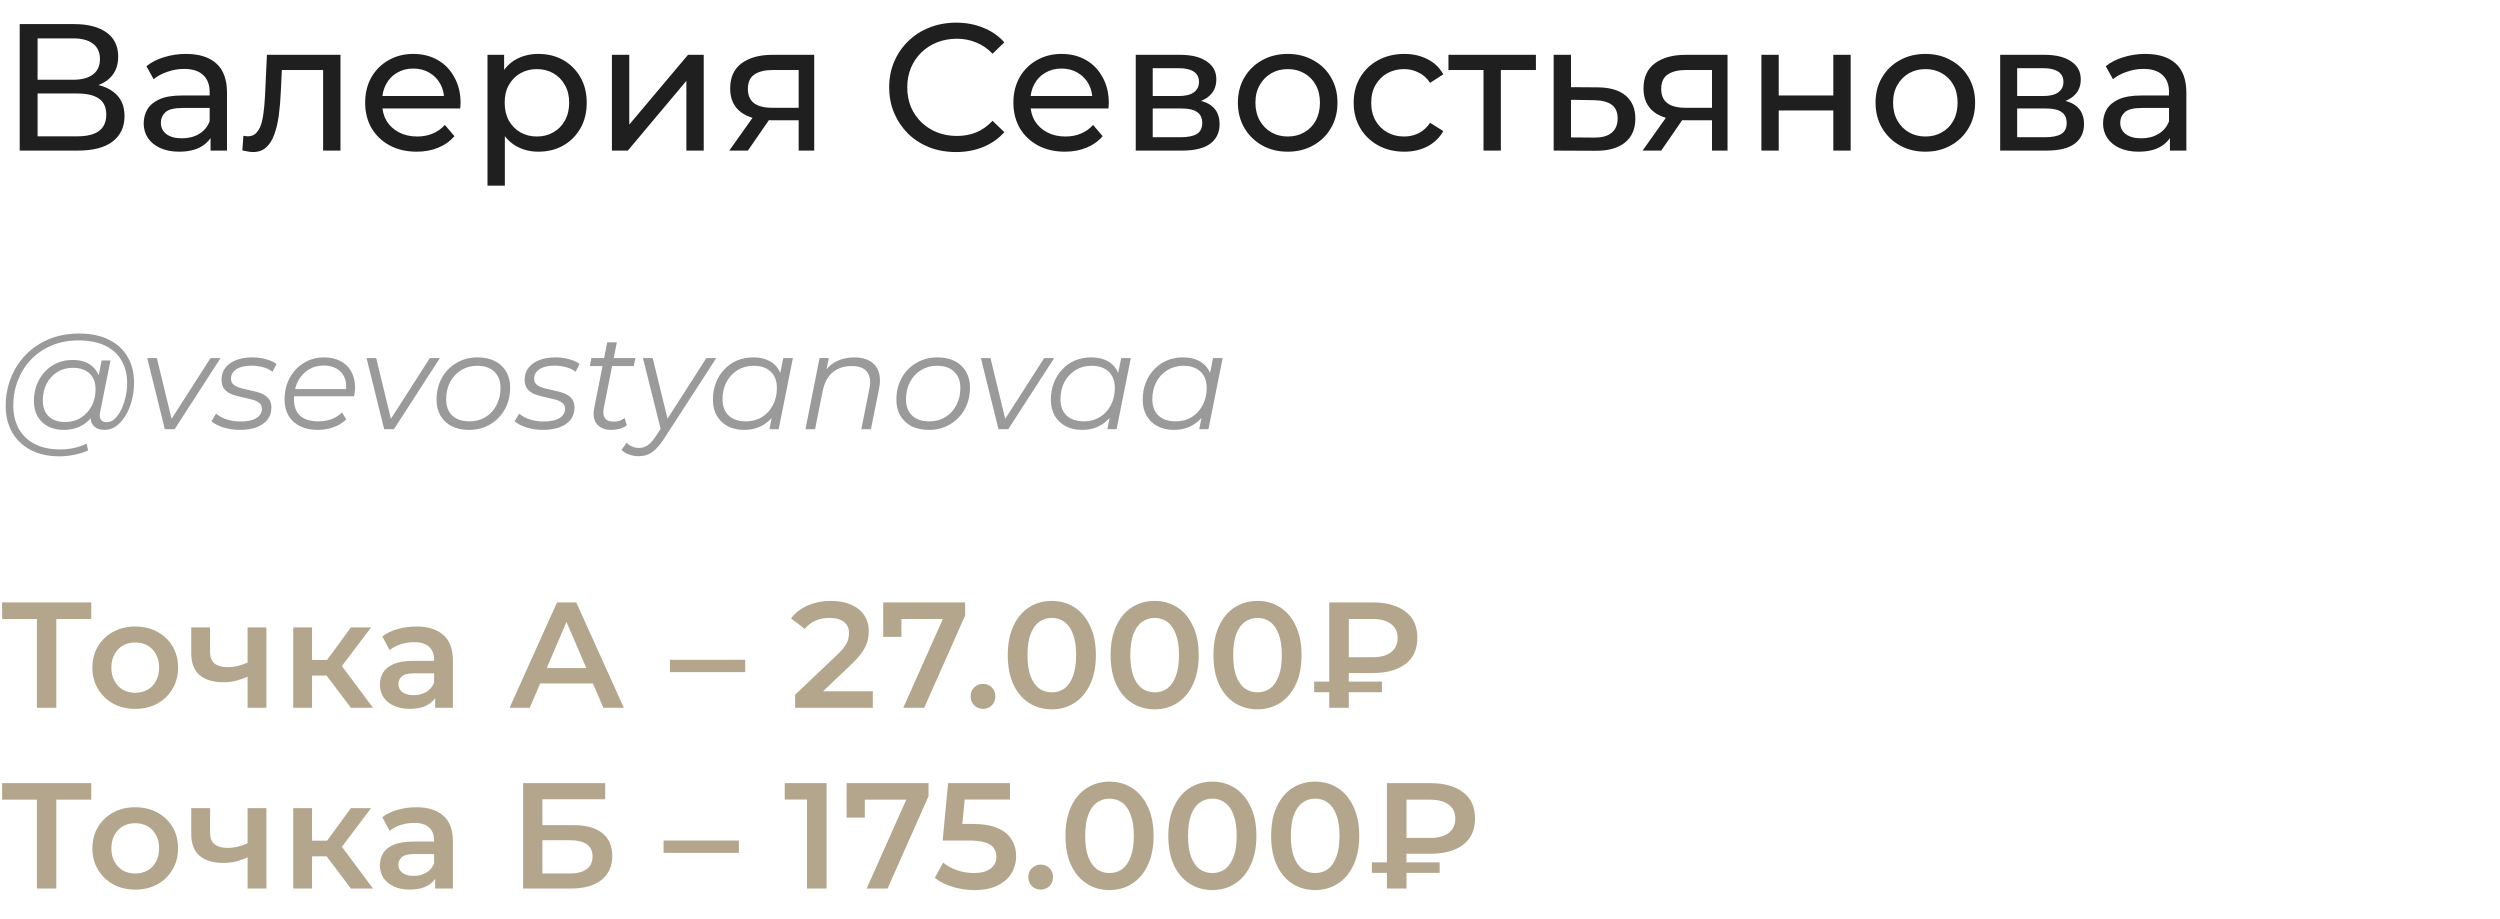
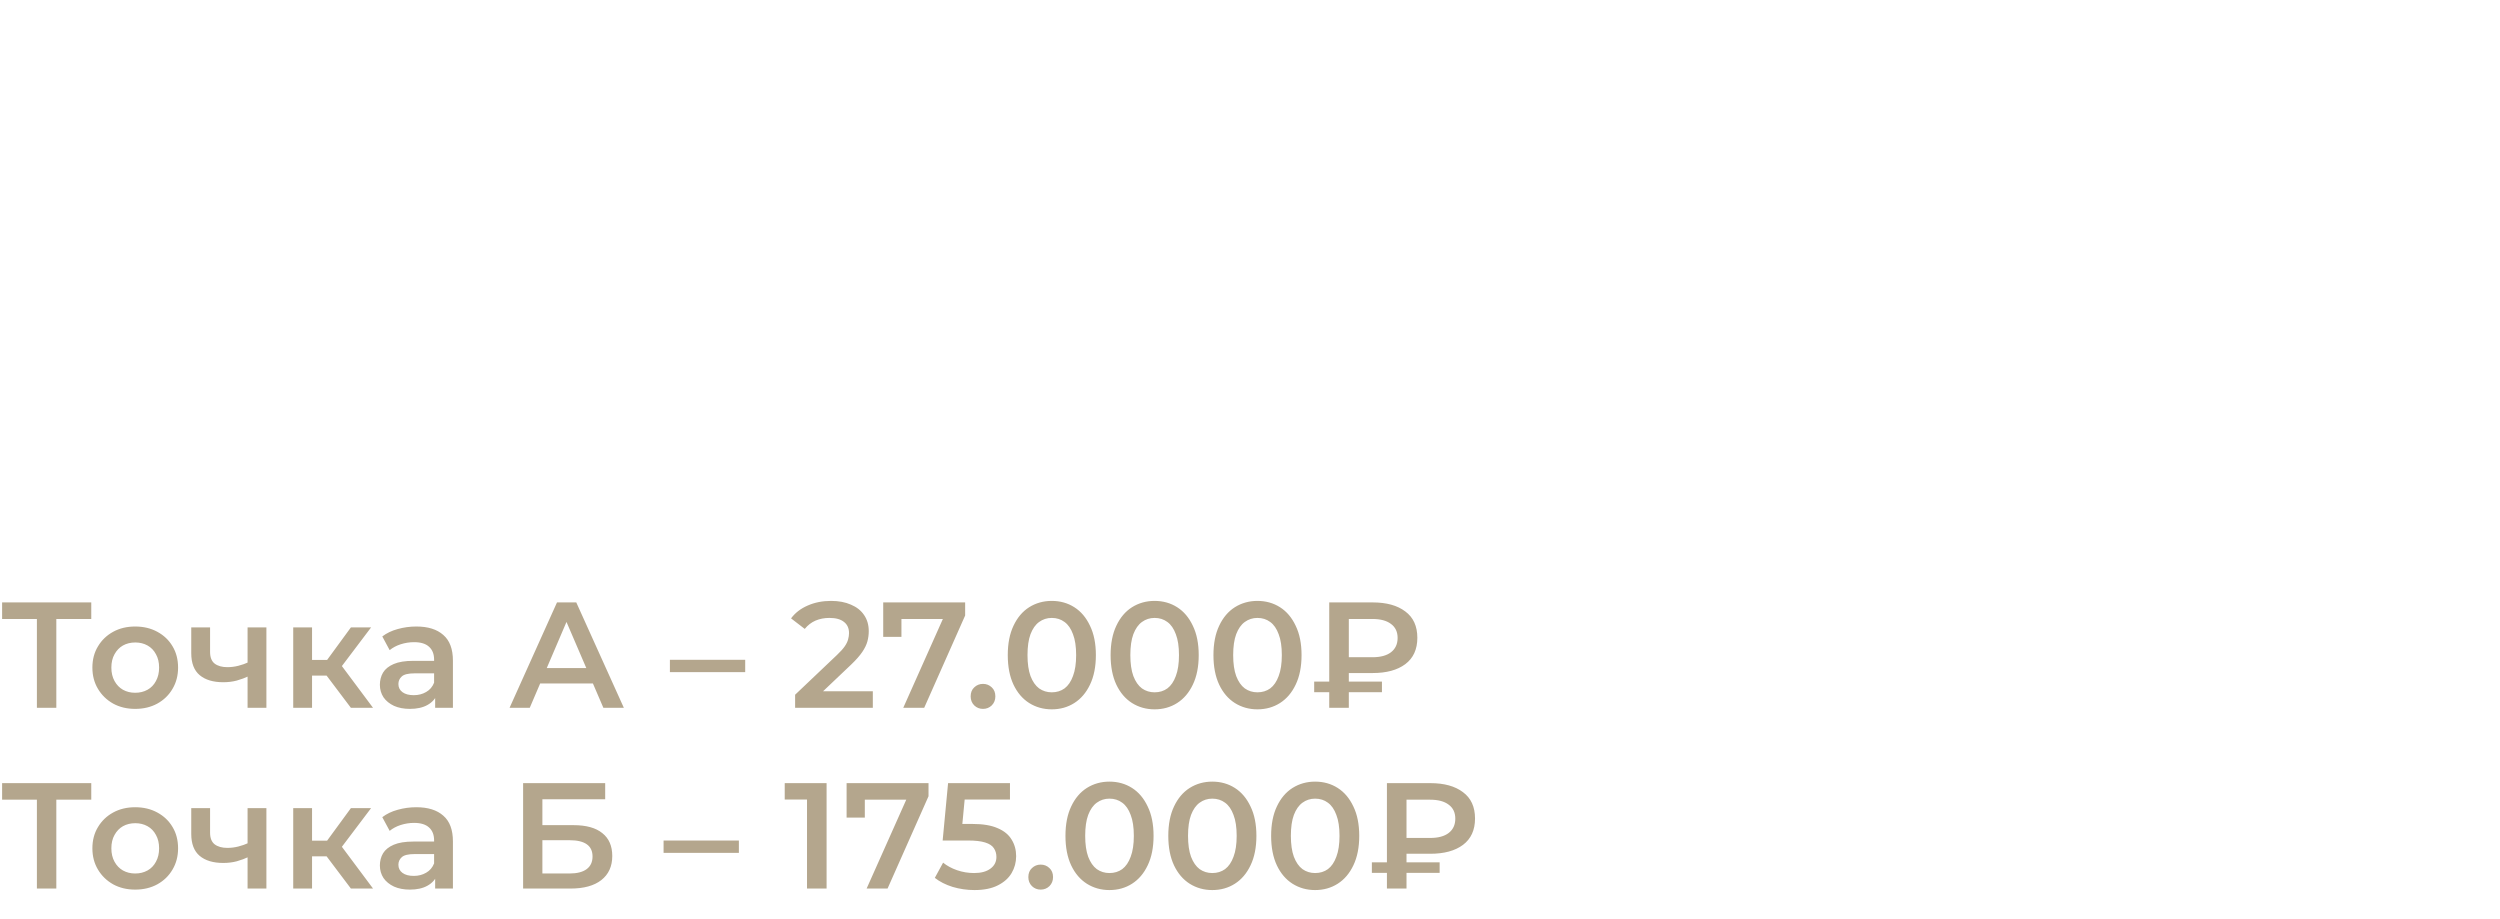
<svg xmlns="http://www.w3.org/2000/svg" width="332" height="122" viewBox="0 0 332 122" fill="none">
-   <path d="M2.616 20V3.2H9.84C11.664 3.2 13.096 3.568 14.136 4.304C15.176 5.04 15.696 6.112 15.696 7.52C15.696 8.896 15.2 9.952 14.208 10.688C13.216 11.408 11.912 11.768 10.296 11.768L10.728 11.048C12.6 11.048 14.032 11.424 15.024 12.176C16.032 12.912 16.536 13.992 16.536 15.416C16.536 16.856 16.008 17.984 14.952 18.8C13.912 19.6 12.36 20 10.296 20H2.616ZM4.992 18.104H10.248C11.528 18.104 12.488 17.872 13.128 17.408C13.784 16.928 14.112 16.2 14.112 15.224C14.112 14.248 13.784 13.536 13.128 13.088C12.488 12.64 11.528 12.416 10.248 12.416H4.992V18.104ZM4.992 10.592H9.672C10.84 10.592 11.728 10.36 12.336 9.896C12.96 9.432 13.272 8.752 13.272 7.856C13.272 6.944 12.96 6.256 12.336 5.792C11.728 5.328 10.84 5.096 9.672 5.096H4.992V10.592ZM27.962 20V17.312L27.842 16.808V12.224C27.842 11.248 27.554 10.496 26.978 9.968C26.418 9.424 25.57 9.152 24.434 9.152C23.682 9.152 22.946 9.28 22.226 9.536C21.506 9.776 20.898 10.104 20.402 10.52L19.442 8.792C20.098 8.264 20.882 7.864 21.794 7.592C22.722 7.304 23.69 7.16 24.698 7.16C26.442 7.16 27.786 7.584 28.73 8.432C29.674 9.28 30.146 10.576 30.146 12.32V20H27.962ZM23.786 20.144C22.842 20.144 22.01 19.984 21.29 19.664C20.586 19.344 20.042 18.904 19.658 18.344C19.274 17.768 19.082 17.12 19.082 16.4C19.082 15.712 19.242 15.088 19.562 14.528C19.898 13.968 20.434 13.52 21.17 13.184C21.922 12.848 22.93 12.68 24.194 12.68H28.226V14.336H24.29C23.138 14.336 22.362 14.528 21.962 14.912C21.562 15.296 21.362 15.76 21.362 16.304C21.362 16.928 21.61 17.432 22.106 17.816C22.602 18.184 23.29 18.368 24.17 18.368C25.034 18.368 25.786 18.176 26.426 17.792C27.082 17.408 27.554 16.848 27.842 16.112L28.298 17.696C27.994 18.448 27.458 19.048 26.69 19.496C25.922 19.928 24.954 20.144 23.786 20.144ZM32.182 19.976L32.327 18.032C32.438 18.048 32.542 18.064 32.639 18.08C32.734 18.096 32.822 18.104 32.903 18.104C33.414 18.104 33.815 17.928 34.102 17.576C34.407 17.224 34.63 16.76 34.775 16.184C34.919 15.592 35.023 14.928 35.087 14.192C35.151 13.456 35.199 12.72 35.23 11.984L35.447 7.28H45.215V20H42.91V8.624L43.462 9.296H36.934L37.462 8.6L37.294 12.128C37.246 13.248 37.158 14.296 37.031 15.272C36.903 16.248 36.703 17.104 36.431 17.84C36.175 18.576 35.815 19.152 35.35 19.568C34.903 19.984 34.319 20.192 33.599 20.192C33.391 20.192 33.166 20.168 32.926 20.12C32.703 20.088 32.455 20.04 32.182 19.976ZM55.334 20.144C53.974 20.144 52.773 19.864 51.733 19.304C50.709 18.744 49.91 17.976 49.334 17C48.773 16.024 48.493 14.904 48.493 13.64C48.493 12.376 48.766 11.256 49.309 10.28C49.87 9.304 50.63 8.544 51.59 8C52.566 7.44 53.661 7.16 54.877 7.16C56.109 7.16 57.197 7.432 58.142 7.976C59.086 8.52 59.822 9.288 60.349 10.28C60.894 11.256 61.166 12.4 61.166 13.712C61.166 13.808 61.157 13.92 61.142 14.048C61.142 14.176 61.133 14.296 61.117 14.408H50.294V12.752H59.917L58.981 13.328C58.998 12.512 58.83 11.784 58.477 11.144C58.126 10.504 57.638 10.008 57.014 9.656C56.406 9.288 55.694 9.104 54.877 9.104C54.078 9.104 53.365 9.288 52.742 9.656C52.117 10.008 51.63 10.512 51.278 11.168C50.925 11.808 50.749 12.544 50.749 13.376V13.76C50.749 14.608 50.941 15.368 51.325 16.04C51.725 16.696 52.278 17.208 52.981 17.576C53.685 17.944 54.493 18.128 55.406 18.128C56.157 18.128 56.837 18 57.446 17.744C58.069 17.488 58.614 17.104 59.078 16.592L60.349 18.08C59.773 18.752 59.053 19.264 58.19 19.616C57.342 19.968 56.389 20.144 55.334 20.144ZM71.484 20.144C70.428 20.144 69.46 19.904 68.58 19.424C67.716 18.928 67.02 18.2 66.492 17.24C65.98 16.28 65.724 15.08 65.724 13.64C65.724 12.2 65.972 11 66.468 10.04C66.98 9.08 67.668 8.36 68.532 7.88C69.412 7.4 70.396 7.16 71.484 7.16C72.732 7.16 73.836 7.432 74.796 7.976C75.756 8.52 76.516 9.28 77.076 10.256C77.636 11.216 77.916 12.344 77.916 13.64C77.916 14.936 77.636 16.072 77.076 17.048C76.516 18.024 75.756 18.784 74.796 19.328C73.836 19.872 72.732 20.144 71.484 20.144ZM64.74 24.656V7.28H66.948V10.712L66.804 13.664L67.044 16.616V24.656H64.74ZM71.292 18.128C72.108 18.128 72.836 17.944 73.476 17.576C74.132 17.208 74.644 16.688 75.012 16.016C75.396 15.328 75.588 14.536 75.588 13.64C75.588 12.728 75.396 11.944 75.012 11.288C74.644 10.616 74.132 10.096 73.476 9.728C72.836 9.36 72.108 9.176 71.292 9.176C70.492 9.176 69.764 9.36 69.108 9.728C68.468 10.096 67.956 10.616 67.572 11.288C67.204 11.944 67.02 12.728 67.02 13.64C67.02 14.536 67.204 15.328 67.572 16.016C67.956 16.688 68.468 17.208 69.108 17.576C69.764 17.944 70.492 18.128 71.292 18.128ZM81.263 20V7.28H83.567V16.544L91.367 7.28H93.455V20H91.151V10.736L83.375 20H81.263ZM106.063 20V15.536L106.423 15.968H102.367C100.671 15.968 99.343 15.608 98.383 14.888C97.439 14.168 96.967 13.12 96.967 11.744C96.967 10.272 97.471 9.16 98.479 8.408C99.503 7.656 100.863 7.28 102.559 7.28H108.127V20H106.063ZM96.847 20L100.303 15.128H102.679L99.319 20H96.847ZM106.063 14.816V8.648L106.423 9.296H102.631C101.575 9.296 100.759 9.496 100.183 9.896C99.607 10.28 99.319 10.92 99.319 11.816C99.319 13.48 100.391 14.312 102.535 14.312H106.423L106.063 14.816ZM126.964 20.192C125.684 20.192 124.5 19.984 123.412 19.568C122.34 19.136 121.404 18.536 120.604 17.768C119.82 16.984 119.204 16.072 118.756 15.032C118.308 13.992 118.084 12.848 118.084 11.6C118.084 10.352 118.308 9.208 118.756 8.168C119.204 7.128 119.828 6.224 120.628 5.456C121.428 4.672 122.364 4.072 123.436 3.656C124.524 3.224 125.708 3.008 126.988 3.008C128.284 3.008 129.476 3.232 130.564 3.68C131.668 4.112 132.604 4.76 133.372 5.624L131.812 7.136C131.172 6.464 130.452 5.968 129.652 5.648C128.852 5.312 127.996 5.144 127.084 5.144C126.14 5.144 125.26 5.304 124.444 5.624C123.644 5.944 122.948 6.392 122.356 6.968C121.764 7.544 121.3 8.232 120.964 9.032C120.644 9.816 120.484 10.672 120.484 11.6C120.484 12.528 120.644 13.392 120.964 14.192C121.3 14.976 121.764 15.656 122.356 16.232C122.948 16.808 123.644 17.256 124.444 17.576C125.26 17.896 126.14 18.056 127.084 18.056C127.996 18.056 128.852 17.896 129.652 17.576C130.452 17.24 131.172 16.728 131.812 16.04L133.372 17.552C132.604 18.416 131.668 19.072 130.564 19.52C129.476 19.968 128.276 20.192 126.964 20.192ZM141.419 20.144C140.059 20.144 138.859 19.864 137.819 19.304C136.795 18.744 135.995 17.976 135.419 17C134.859 16.024 134.579 14.904 134.579 13.64C134.579 12.376 134.851 11.256 135.395 10.28C135.955 9.304 136.715 8.544 137.675 8C138.651 7.44 139.747 7.16 140.963 7.16C142.195 7.16 143.283 7.432 144.227 7.976C145.171 8.52 145.907 9.288 146.435 10.28C146.979 11.256 147.251 12.4 147.251 13.712C147.251 13.808 147.243 13.92 147.227 14.048C147.227 14.176 147.219 14.296 147.203 14.408H136.379V12.752H146.003L145.067 13.328C145.083 12.512 144.915 11.784 144.563 11.144C144.211 10.504 143.723 10.008 143.099 9.656C142.491 9.288 141.779 9.104 140.963 9.104C140.163 9.104 139.451 9.288 138.827 9.656C138.203 10.008 137.715 10.512 137.363 11.168C137.011 11.808 136.835 12.544 136.835 13.376V13.76C136.835 14.608 137.027 15.368 137.411 16.04C137.811 16.696 138.363 17.208 139.067 17.576C139.771 17.944 140.579 18.128 141.491 18.128C142.243 18.128 142.923 18 143.531 17.744C144.155 17.488 144.699 17.104 145.163 16.592L146.435 18.08C145.859 18.752 145.139 19.264 144.275 19.616C143.427 19.968 142.475 20.144 141.419 20.144ZM150.826 20V7.28H156.73C158.218 7.28 159.386 7.568 160.234 8.144C161.098 8.704 161.53 9.504 161.53 10.544C161.53 11.584 161.122 12.392 160.306 12.968C159.506 13.528 158.442 13.808 157.114 13.808L157.474 13.184C158.994 13.184 160.122 13.464 160.858 14.024C161.594 14.584 161.962 15.408 161.962 16.496C161.962 17.6 161.546 18.464 160.714 19.088C159.898 19.696 158.642 20 156.946 20H150.826ZM153.082 18.224H156.778C157.738 18.224 158.458 18.08 158.938 17.792C159.418 17.488 159.658 17.008 159.658 16.352C159.658 15.68 159.434 15.192 158.986 14.888C158.554 14.568 157.866 14.408 156.922 14.408H153.082V18.224ZM153.082 12.752H156.538C157.418 12.752 158.082 12.592 158.53 12.272C158.994 11.936 159.226 11.472 159.226 10.88C159.226 10.272 158.994 9.816 158.53 9.512C158.082 9.208 157.418 9.056 156.538 9.056H153.082V12.752ZM171.016 20.144C169.736 20.144 168.6 19.864 167.608 19.304C166.616 18.744 165.832 17.976 165.256 17C164.68 16.008 164.392 14.888 164.392 13.64C164.392 12.376 164.68 11.256 165.256 10.28C165.832 9.304 166.616 8.544 167.608 8C168.6 7.44 169.736 7.16 171.016 7.16C172.28 7.16 173.408 7.44 174.4 8C175.408 8.544 176.192 9.304 176.752 10.28C177.328 11.24 177.616 12.36 177.616 13.64C177.616 14.904 177.328 16.024 176.752 17C176.192 17.976 175.408 18.744 174.4 19.304C173.408 19.864 172.28 20.144 171.016 20.144ZM171.016 18.128C171.832 18.128 172.56 17.944 173.2 17.576C173.856 17.208 174.368 16.688 174.736 16.016C175.104 15.328 175.288 14.536 175.288 13.64C175.288 12.728 175.104 11.944 174.736 11.288C174.368 10.616 173.856 10.096 173.2 9.728C172.56 9.36 171.832 9.176 171.016 9.176C170.2 9.176 169.472 9.36 168.832 9.728C168.192 10.096 167.68 10.616 167.296 11.288C166.912 11.944 166.72 12.728 166.72 13.64C166.72 14.536 166.912 15.328 167.296 16.016C167.68 16.688 168.192 17.208 168.832 17.576C169.472 17.944 170.2 18.128 171.016 18.128ZM186.487 20.144C185.191 20.144 184.031 19.864 183.007 19.304C181.999 18.744 181.207 17.976 180.631 17C180.055 16.024 179.767 14.904 179.767 13.64C179.767 12.376 180.055 11.256 180.631 10.28C181.207 9.304 181.999 8.544 183.007 8C184.031 7.44 185.191 7.16 186.487 7.16C187.639 7.16 188.663 7.392 189.559 7.856C190.471 8.304 191.175 8.976 191.671 9.872L189.919 11C189.503 10.376 188.991 9.92 188.383 9.632C187.791 9.328 187.151 9.176 186.463 9.176C185.631 9.176 184.887 9.36 184.231 9.728C183.575 10.096 183.055 10.616 182.671 11.288C182.287 11.944 182.095 12.728 182.095 13.64C182.095 14.552 182.287 15.344 182.671 16.016C183.055 16.688 183.575 17.208 184.231 17.576C184.887 17.944 185.631 18.128 186.463 18.128C187.151 18.128 187.791 17.984 188.383 17.696C188.991 17.392 189.503 16.928 189.919 16.304L191.671 17.408C191.175 18.288 190.471 18.968 189.559 19.448C188.663 19.912 187.639 20.144 186.487 20.144ZM197.01 20V8.696L197.586 9.296H192.354V7.28H203.97V9.296H198.762L199.314 8.696V20H197.01ZM212.206 11.6C213.822 11.616 215.054 11.984 215.902 12.704C216.75 13.424 217.174 14.44 217.174 15.752C217.174 17.128 216.71 18.192 215.782 18.944C214.854 19.68 213.542 20.04 211.846 20.024L206.326 20V7.28H208.63V11.576L212.206 11.6ZM211.654 18.272C212.694 18.288 213.478 18.08 214.006 17.648C214.55 17.216 214.822 16.576 214.822 15.728C214.822 14.896 214.558 14.288 214.03 13.904C213.502 13.52 212.71 13.32 211.654 13.304L208.63 13.256V18.248L211.654 18.272ZM227.352 20V15.536L227.712 15.968H223.656C221.96 15.968 220.632 15.608 219.672 14.888C218.728 14.168 218.256 13.12 218.256 11.744C218.256 10.272 218.76 9.16 219.768 8.408C220.792 7.656 222.152 7.28 223.848 7.28H229.416V20H227.352ZM218.136 20L221.592 15.128H223.968L220.608 20H218.136ZM227.352 14.816V8.648L227.712 9.296H223.92C222.864 9.296 222.048 9.496 221.472 9.896C220.896 10.28 220.608 10.92 220.608 11.816C220.608 13.48 221.68 14.312 223.824 14.312H227.712L227.352 14.816ZM233.912 20V7.28H236.216V12.68H243.464V7.28H245.768V20H243.464V14.672H236.216V20H233.912ZM255.696 20.144C254.416 20.144 253.28 19.864 252.288 19.304C251.296 18.744 250.512 17.976 249.936 17C249.36 16.008 249.072 14.888 249.072 13.64C249.072 12.376 249.36 11.256 249.936 10.28C250.512 9.304 251.296 8.544 252.288 8C253.28 7.44 254.416 7.16 255.696 7.16C256.96 7.16 258.088 7.44 259.08 8C260.088 8.544 260.872 9.304 261.432 10.28C262.008 11.24 262.296 12.36 262.296 13.64C262.296 14.904 262.008 16.024 261.432 17C260.872 17.976 260.088 18.744 259.08 19.304C258.088 19.864 256.96 20.144 255.696 20.144ZM255.696 18.128C256.512 18.128 257.24 17.944 257.88 17.576C258.536 17.208 259.048 16.688 259.416 16.016C259.784 15.328 259.968 14.536 259.968 13.64C259.968 12.728 259.784 11.944 259.416 11.288C259.048 10.616 258.536 10.096 257.88 9.728C257.24 9.36 256.512 9.176 255.696 9.176C254.88 9.176 254.152 9.36 253.512 9.728C252.872 10.096 252.36 10.616 251.976 11.288C251.592 11.944 251.4 12.728 251.4 13.64C251.4 14.536 251.592 15.328 251.976 16.016C252.36 16.688 252.872 17.208 253.512 17.576C254.152 17.944 254.88 18.128 255.696 18.128ZM265.623 20V7.28H271.527C273.015 7.28 274.183 7.568 275.031 8.144C275.895 8.704 276.327 9.504 276.327 10.544C276.327 11.584 275.919 12.392 275.103 12.968C274.303 13.528 273.239 13.808 271.911 13.808L272.271 13.184C273.791 13.184 274.919 13.464 275.655 14.024C276.391 14.584 276.759 15.408 276.759 16.496C276.759 17.6 276.343 18.464 275.511 19.088C274.695 19.696 273.439 20 271.743 20H265.623ZM267.879 18.224H271.575C272.535 18.224 273.255 18.08 273.735 17.792C274.215 17.488 274.455 17.008 274.455 16.352C274.455 15.68 274.231 15.192 273.783 14.888C273.351 14.568 272.663 14.408 271.719 14.408H267.879V18.224ZM267.879 12.752H271.335C272.215 12.752 272.879 12.592 273.327 12.272C273.791 11.936 274.023 11.472 274.023 10.88C274.023 10.272 273.791 9.816 273.327 9.512C272.879 9.208 272.215 9.056 271.335 9.056H267.879V12.752ZM288.165 20V17.312L288.045 16.808V12.224C288.045 11.248 287.757 10.496 287.181 9.968C286.621 9.424 285.773 9.152 284.637 9.152C283.885 9.152 283.149 9.28 282.429 9.536C281.709 9.776 281.101 10.104 280.605 10.52L279.645 8.792C280.301 8.264 281.085 7.864 281.997 7.592C282.925 7.304 283.893 7.16 284.901 7.16C286.645 7.16 287.989 7.584 288.933 8.432C289.877 9.28 290.349 10.576 290.349 12.32V20H288.165ZM283.989 20.144C283.045 20.144 282.213 19.984 281.493 19.664C280.789 19.344 280.245 18.904 279.861 18.344C279.477 17.768 279.285 17.12 279.285 16.4C279.285 15.712 279.445 15.088 279.765 14.528C280.101 13.968 280.637 13.52 281.373 13.184C282.125 12.848 283.133 12.68 284.397 12.68H288.429V14.336H284.493C283.341 14.336 282.565 14.528 282.165 14.912C281.765 15.296 281.565 15.76 281.565 16.304C281.565 16.928 281.813 17.432 282.309 17.816C282.805 18.184 283.493 18.368 284.373 18.368C285.237 18.368 285.989 18.176 286.629 17.792C287.285 17.408 287.757 16.848 288.045 16.112L288.501 17.696C288.197 18.448 287.661 19.048 286.893 19.496C286.125 19.928 285.157 20.144 283.989 20.144Z" fill="#1F1F1F" />
-   <path d="M7.902 60.6C6.414 60.6 5.136 60.318 4.068 59.754C3 59.19 2.178 58.404 1.602 57.396C1.038 56.388 0.756 55.224 0.756 53.904C0.756 52.596 0.984 51.36 1.44 50.196C1.896 49.032 2.55 48.012 3.402 47.136C4.254 46.248 5.28 45.552 6.48 45.048C7.68 44.544 9.024 44.292 10.512 44.292C12.072 44.292 13.392 44.568 14.472 45.12C15.564 45.66 16.392 46.422 16.956 47.406C17.52 48.378 17.802 49.518 17.802 50.826C17.802 51.654 17.7 52.446 17.496 53.202C17.304 53.946 17.028 54.612 16.668 55.2C16.32 55.776 15.906 56.238 15.426 56.586C14.958 56.922 14.448 57.09 13.896 57.09C13.236 57.09 12.738 56.898 12.402 56.514C12.066 56.13 11.97 55.614 12.114 54.966L12.384 53.67L12.816 52.518L12.942 50.628L13.5 47.874H14.67L13.302 54.714C13.206 55.194 13.242 55.542 13.41 55.758C13.578 55.962 13.836 56.064 14.184 56.064C14.568 56.064 14.922 55.914 15.246 55.614C15.57 55.314 15.852 54.912 16.092 54.408C16.344 53.904 16.536 53.346 16.668 52.734C16.812 52.122 16.884 51.492 16.884 50.844C16.884 49.716 16.638 48.732 16.146 47.892C15.666 47.04 14.946 46.38 13.986 45.912C13.026 45.444 11.832 45.21 10.404 45.21C9.096 45.21 7.908 45.438 6.84 45.894C5.784 46.338 4.878 46.956 4.122 47.748C3.366 48.54 2.784 49.464 2.376 50.52C1.968 51.564 1.764 52.674 1.764 53.85C1.764 55.002 1.998 56.016 2.466 56.892C2.946 57.768 3.648 58.452 4.572 58.944C5.508 59.436 6.648 59.682 7.992 59.682C8.64 59.682 9.264 59.616 9.864 59.484C10.464 59.352 11.01 59.16 11.502 58.908L11.7 59.808C11.184 60.06 10.59 60.252 9.918 60.384C9.258 60.528 8.586 60.6 7.902 60.6ZM8.424 57.09C7.656 57.09 6.972 56.934 6.372 56.622C5.784 56.31 5.322 55.866 4.986 55.29C4.662 54.714 4.5 54.036 4.5 53.256C4.5 52.488 4.626 51.774 4.878 51.114C5.13 50.454 5.484 49.878 5.94 49.386C6.396 48.882 6.936 48.492 7.56 48.216C8.184 47.94 8.874 47.802 9.63 47.802C10.842 47.802 11.772 48.132 12.42 48.792C13.068 49.44 13.398 50.364 13.41 51.564C13.422 52.584 13.23 53.514 12.834 54.354C12.438 55.182 11.868 55.848 11.124 56.352C10.38 56.844 9.48 57.09 8.424 57.09ZM8.676 56.046C9.456 56.046 10.146 55.854 10.746 55.47C11.346 55.086 11.82 54.57 12.168 53.922C12.516 53.262 12.69 52.518 12.69 51.69C12.69 50.778 12.42 50.076 11.88 49.584C11.34 49.092 10.596 48.846 9.648 48.846C8.892 48.846 8.214 49.032 7.614 49.404C7.014 49.776 6.54 50.292 6.192 50.952C5.856 51.6 5.688 52.344 5.688 53.184C5.688 54.096 5.952 54.804 6.48 55.308C7.008 55.8 7.74 56.046 8.676 56.046ZM21.892 57L19.552 47.55H20.83L22.954 56.316H22.342L27.958 47.55H29.29L23.188 57H21.892ZM31.848 57.09C31.08 57.09 30.354 56.982 29.67 56.766C28.986 56.55 28.458 56.274 28.086 55.938L28.698 54.93C29.058 55.254 29.532 55.512 30.12 55.704C30.708 55.884 31.326 55.974 31.974 55.974C32.874 55.974 33.564 55.824 34.044 55.524C34.536 55.224 34.782 54.81 34.782 54.282C34.782 53.922 34.65 53.652 34.386 53.472C34.134 53.28 33.804 53.136 33.396 53.04C32.988 52.932 32.556 52.83 32.1 52.734C31.644 52.638 31.212 52.518 30.804 52.374C30.396 52.218 30.06 51.984 29.796 51.672C29.544 51.36 29.418 50.94 29.418 50.412C29.418 49.812 29.586 49.29 29.922 48.846C30.27 48.402 30.75 48.06 31.362 47.82C31.974 47.58 32.694 47.46 33.522 47.46C34.122 47.46 34.716 47.538 35.304 47.694C35.892 47.85 36.366 48.066 36.726 48.342L36.186 49.368C35.814 49.08 35.382 48.876 34.89 48.756C34.398 48.624 33.906 48.558 33.414 48.558C32.538 48.558 31.86 48.72 31.38 49.044C30.912 49.356 30.678 49.77 30.678 50.286C30.678 50.646 30.804 50.922 31.056 51.114C31.32 51.306 31.656 51.456 32.064 51.564C32.472 51.672 32.904 51.774 33.36 51.87C33.828 51.954 34.26 52.074 34.656 52.23C35.064 52.386 35.394 52.614 35.646 52.914C35.91 53.202 36.042 53.61 36.042 54.138C36.042 54.762 35.868 55.296 35.52 55.74C35.172 56.172 34.68 56.508 34.044 56.748C33.42 56.976 32.688 57.09 31.848 57.09ZM42.203 57.09C41.303 57.09 40.517 56.928 39.845 56.604C39.185 56.268 38.675 55.8 38.315 55.2C37.967 54.6 37.793 53.886 37.793 53.058C37.793 51.978 38.021 51.018 38.477 50.178C38.933 49.338 39.557 48.678 40.349 48.198C41.141 47.706 42.035 47.46 43.031 47.46C43.871 47.46 44.597 47.622 45.209 47.946C45.821 48.258 46.295 48.714 46.631 49.314C46.979 49.914 47.153 50.634 47.153 51.474C47.153 51.666 47.141 51.864 47.117 52.068C47.093 52.26 47.063 52.446 47.027 52.626H38.729L38.891 51.672H46.433L45.911 52.032C46.031 51.276 45.977 50.64 45.749 50.124C45.521 49.608 45.167 49.218 44.687 48.954C44.219 48.678 43.655 48.54 42.995 48.54C42.227 48.54 41.543 48.732 40.943 49.116C40.343 49.488 39.875 50.01 39.539 50.682C39.203 51.342 39.035 52.116 39.035 53.004C39.035 53.952 39.305 54.684 39.845 55.2C40.397 55.704 41.219 55.956 42.311 55.956C42.947 55.956 43.535 55.854 44.075 55.65C44.615 55.434 45.059 55.14 45.407 54.768L45.983 55.686C45.539 56.13 44.981 56.478 44.309 56.73C43.649 56.97 42.947 57.09 42.203 57.09ZM51.019 57L48.679 47.55H49.957L52.081 56.316H51.469L57.085 47.55H58.417L52.315 57H51.019ZM62.275 57.09C61.399 57.09 60.637 56.928 59.989 56.604C59.353 56.268 58.855 55.8 58.495 55.2C58.147 54.6 57.973 53.892 57.973 53.076C57.973 51.996 58.207 51.036 58.675 50.196C59.143 49.344 59.791 48.678 60.619 48.198C61.447 47.706 62.389 47.46 63.445 47.46C64.321 47.46 65.077 47.622 65.713 47.946C66.361 48.27 66.859 48.732 67.207 49.332C67.567 49.932 67.747 50.64 67.747 51.456C67.747 52.536 67.513 53.502 67.045 54.354C66.577 55.194 65.929 55.86 65.101 56.352C64.285 56.844 63.343 57.09 62.275 57.09ZM62.365 55.956C63.157 55.956 63.859 55.77 64.471 55.398C65.095 55.014 65.581 54.486 65.929 53.814C66.289 53.142 66.469 52.38 66.469 51.528C66.469 50.592 66.193 49.866 65.641 49.35C65.101 48.834 64.339 48.576 63.355 48.576C62.575 48.576 61.873 48.768 61.249 49.152C60.625 49.536 60.133 50.064 59.773 50.736C59.425 51.396 59.251 52.158 59.251 53.022C59.251 53.946 59.521 54.666 60.061 55.182C60.613 55.698 61.381 55.956 62.365 55.956ZM72.102 57.09C71.334 57.09 70.608 56.982 69.924 56.766C69.24 56.55 68.712 56.274 68.34 55.938L68.952 54.93C69.312 55.254 69.786 55.512 70.374 55.704C70.962 55.884 71.58 55.974 72.228 55.974C73.128 55.974 73.818 55.824 74.298 55.524C74.79 55.224 75.036 54.81 75.036 54.282C75.036 53.922 74.904 53.652 74.64 53.472C74.388 53.28 74.058 53.136 73.65 53.04C73.242 52.932 72.81 52.83 72.354 52.734C71.898 52.638 71.466 52.518 71.058 52.374C70.65 52.218 70.314 51.984 70.05 51.672C69.798 51.36 69.672 50.94 69.672 50.412C69.672 49.812 69.84 49.29 70.176 48.846C70.524 48.402 71.004 48.06 71.616 47.82C72.228 47.58 72.948 47.46 73.776 47.46C74.376 47.46 74.97 47.538 75.558 47.694C76.146 47.85 76.62 48.066 76.98 48.342L76.44 49.368C76.068 49.08 75.636 48.876 75.144 48.756C74.652 48.624 74.16 48.558 73.668 48.558C72.792 48.558 72.114 48.72 71.634 49.044C71.166 49.356 70.932 49.77 70.932 50.286C70.932 50.646 71.058 50.922 71.31 51.114C71.574 51.306 71.91 51.456 72.318 51.564C72.726 51.672 73.158 51.774 73.614 51.87C74.082 51.954 74.514 52.074 74.91 52.23C75.318 52.386 75.648 52.614 75.9 52.914C76.164 53.202 76.296 53.61 76.296 54.138C76.296 54.762 76.122 55.296 75.774 55.74C75.426 56.172 74.934 56.508 74.298 56.748C73.674 56.976 72.942 57.09 72.102 57.09ZM81.143 57.09C80.603 57.09 80.141 56.976 79.757 56.748C79.373 56.508 79.103 56.172 78.947 55.74C78.803 55.308 78.791 54.792 78.911 54.192L80.639 45.462H81.917L80.189 54.138C80.069 54.726 80.111 55.182 80.315 55.506C80.531 55.83 80.921 55.992 81.485 55.992C81.749 55.992 82.007 55.956 82.259 55.884C82.511 55.8 82.739 55.674 82.943 55.506L83.249 56.478C82.949 56.706 82.613 56.868 82.241 56.964C81.869 57.048 81.503 57.09 81.143 57.09ZM78.335 48.612L78.533 47.55H84.383L84.167 48.612H78.335ZM84.788 60.582C84.344 60.582 83.918 60.504 83.51 60.348C83.102 60.204 82.778 60 82.538 59.736L83.222 58.8C83.426 59.016 83.666 59.184 83.942 59.304C84.218 59.424 84.53 59.484 84.878 59.484C85.286 59.484 85.658 59.37 85.994 59.142C86.342 58.926 86.702 58.53 87.074 57.954L88.028 56.496L88.19 56.316L93.806 47.55H95.12L88.208 58.224C87.812 58.824 87.44 59.292 87.092 59.628C86.744 59.976 86.384 60.222 86.012 60.366C85.652 60.51 85.244 60.582 84.788 60.582ZM87.812 57.27L85.382 47.55H86.678L88.802 56.226L87.812 57.27ZM98.798 57.09C97.994 57.09 97.28 56.928 96.656 56.604C96.032 56.28 95.546 55.818 95.198 55.218C94.85 54.618 94.676 53.904 94.676 53.076C94.676 52.272 94.808 51.528 95.072 50.844C95.336 50.16 95.708 49.566 96.188 49.062C96.668 48.546 97.232 48.15 97.88 47.874C98.54 47.598 99.254 47.46 100.022 47.46C100.85 47.46 101.552 47.61 102.128 47.91C102.704 48.198 103.148 48.624 103.46 49.188C103.772 49.74 103.928 50.412 103.928 51.204C103.928 52.344 103.718 53.358 103.298 54.246C102.878 55.134 102.284 55.83 101.516 56.334C100.748 56.838 99.842 57.09 98.798 57.09ZM99.068 55.956C99.86 55.956 100.562 55.77 101.174 55.398C101.798 55.014 102.284 54.486 102.632 53.814C102.992 53.142 103.172 52.38 103.172 51.528C103.172 50.592 102.896 49.866 102.344 49.35C101.804 48.834 101.042 48.576 100.058 48.576C99.278 48.576 98.576 48.768 97.952 49.152C97.328 49.536 96.836 50.064 96.476 50.736C96.128 51.396 95.954 52.158 95.954 53.022C95.954 53.946 96.224 54.666 96.764 55.182C97.316 55.698 98.084 55.956 99.068 55.956ZM102.182 57L102.722 54.282L103.262 52.374L103.442 50.394L104.018 47.55H105.296L103.406 57H102.182ZM113.463 47.46C114.315 47.46 115.011 47.628 115.551 47.964C116.103 48.288 116.481 48.762 116.685 49.386C116.901 50.01 116.919 50.754 116.739 51.618L115.659 57H114.381L115.461 51.6C115.653 50.664 115.551 49.932 115.155 49.404C114.771 48.876 114.087 48.612 113.103 48.612C112.095 48.612 111.255 48.888 110.583 49.44C109.923 49.992 109.479 50.82 109.251 51.924L108.243 57H106.965L108.837 47.55H110.061L109.521 50.268L109.251 49.8C109.707 48.984 110.295 48.39 111.015 48.018C111.747 47.646 112.563 47.46 113.463 47.46ZM123.341 57.09C122.465 57.09 121.703 56.928 121.055 56.604C120.419 56.268 119.921 55.8 119.561 55.2C119.213 54.6 119.039 53.892 119.039 53.076C119.039 51.996 119.273 51.036 119.741 50.196C120.209 49.344 120.857 48.678 121.685 48.198C122.513 47.706 123.455 47.46 124.511 47.46C125.387 47.46 126.143 47.622 126.779 47.946C127.427 48.27 127.925 48.732 128.273 49.332C128.633 49.932 128.813 50.64 128.813 51.456C128.813 52.536 128.579 53.502 128.111 54.354C127.643 55.194 126.995 55.86 126.167 56.352C125.351 56.844 124.409 57.09 123.341 57.09ZM123.431 55.956C124.223 55.956 124.925 55.77 125.537 55.398C126.161 55.014 126.647 54.486 126.995 53.814C127.355 53.142 127.535 52.38 127.535 51.528C127.535 50.592 127.259 49.866 126.707 49.35C126.167 48.834 125.405 48.576 124.421 48.576C123.641 48.576 122.939 48.768 122.315 49.152C121.691 49.536 121.199 50.064 120.839 50.736C120.491 51.396 120.317 52.158 120.317 53.022C120.317 53.946 120.587 54.666 121.127 55.182C121.679 55.698 122.447 55.956 123.431 55.956ZM132.599 57L130.259 47.55H131.537L133.661 56.316H133.049L138.665 47.55H139.997L133.895 57H132.599ZM143.675 57.09C142.871 57.09 142.157 56.928 141.533 56.604C140.909 56.28 140.423 55.818 140.075 55.218C139.727 54.618 139.553 53.904 139.553 53.076C139.553 52.272 139.685 51.528 139.949 50.844C140.213 50.16 140.585 49.566 141.065 49.062C141.545 48.546 142.109 48.15 142.757 47.874C143.417 47.598 144.131 47.46 144.899 47.46C145.727 47.46 146.429 47.61 147.005 47.91C147.581 48.198 148.025 48.624 148.337 49.188C148.649 49.74 148.805 50.412 148.805 51.204C148.805 52.344 148.595 53.358 148.175 54.246C147.755 55.134 147.161 55.83 146.393 56.334C145.625 56.838 144.719 57.09 143.675 57.09ZM143.945 55.956C144.737 55.956 145.439 55.77 146.051 55.398C146.675 55.014 147.161 54.486 147.509 53.814C147.869 53.142 148.049 52.38 148.049 51.528C148.049 50.592 147.773 49.866 147.221 49.35C146.681 48.834 145.919 48.576 144.935 48.576C144.155 48.576 143.453 48.768 142.829 49.152C142.205 49.536 141.713 50.064 141.353 50.736C141.005 51.396 140.831 52.158 140.831 53.022C140.831 53.946 141.101 54.666 141.641 55.182C142.193 55.698 142.961 55.956 143.945 55.956ZM147.059 57L147.599 54.282L148.139 52.374L148.319 50.394L148.895 47.55H150.173L148.283 57H147.059ZM155.874 57.09C155.07 57.09 154.356 56.928 153.732 56.604C153.108 56.28 152.622 55.818 152.274 55.218C151.926 54.618 151.752 53.904 151.752 53.076C151.752 52.272 151.884 51.528 152.148 50.844C152.412 50.16 152.784 49.566 153.264 49.062C153.744 48.546 154.308 48.15 154.956 47.874C155.616 47.598 156.33 47.46 157.098 47.46C157.926 47.46 158.628 47.61 159.204 47.91C159.78 48.198 160.224 48.624 160.536 49.188C160.848 49.74 161.004 50.412 161.004 51.204C161.004 52.344 160.794 53.358 160.374 54.246C159.954 55.134 159.36 55.83 158.592 56.334C157.824 56.838 156.918 57.09 155.874 57.09ZM156.144 55.956C156.936 55.956 157.638 55.77 158.25 55.398C158.874 55.014 159.36 54.486 159.708 53.814C160.068 53.142 160.248 52.38 160.248 51.528C160.248 50.592 159.972 49.866 159.42 49.35C158.88 48.834 158.118 48.576 157.134 48.576C156.354 48.576 155.652 48.768 155.028 49.152C154.404 49.536 153.912 50.064 153.552 50.736C153.204 51.396 153.03 52.158 153.03 53.022C153.03 53.946 153.3 54.666 153.84 55.182C154.392 55.698 155.16 55.956 156.144 55.956ZM159.258 57L159.798 54.282L160.338 52.374L160.518 50.394L161.094 47.55H162.372L160.482 57H159.258Z" fill="#9A9A9A" />
  <path d="M4.9 94V81.56L5.52 82.2H0.28V80H12.12V82.2H6.88L7.48 81.56V94H4.9ZM17.949 94.14C16.855 94.14 15.882 93.907 15.029 93.44C14.175 92.96 13.502 92.307 13.009 91.48C12.515 90.653 12.269 89.713 12.269 88.66C12.269 87.593 12.515 86.653 13.009 85.84C13.502 85.013 14.175 84.367 15.029 83.9C15.882 83.433 16.855 83.2 17.949 83.2C19.055 83.2 20.035 83.433 20.889 83.9C21.755 84.367 22.429 85.007 22.909 85.82C23.402 86.633 23.649 87.58 23.649 88.66C23.649 89.713 23.402 90.653 22.909 91.48C22.429 92.307 21.755 92.96 20.889 93.44C20.035 93.907 19.055 94.14 17.949 94.14ZM17.949 92C18.562 92 19.109 91.867 19.589 91.6C20.069 91.333 20.442 90.947 20.709 90.44C20.989 89.933 21.129 89.34 21.129 88.66C21.129 87.967 20.989 87.373 20.709 86.88C20.442 86.373 20.069 85.987 19.589 85.72C19.109 85.453 18.569 85.32 17.969 85.32C17.355 85.32 16.809 85.453 16.329 85.72C15.862 85.987 15.489 86.373 15.209 86.88C14.929 87.373 14.789 87.967 14.789 88.66C14.789 89.34 14.929 89.933 15.209 90.44C15.489 90.947 15.862 91.333 16.329 91.6C16.809 91.867 17.349 92 17.949 92ZM33.058 89.78C32.552 90.02 32.012 90.22 31.438 90.38C30.878 90.527 30.285 90.6 29.658 90.6C28.312 90.6 27.265 90.287 26.518 89.66C25.772 89.033 25.398 88.06 25.398 86.74V83.32H27.898V86.58C27.898 87.287 28.098 87.8 28.498 88.12C28.912 88.44 29.478 88.6 30.198 88.6C30.678 88.6 31.158 88.54 31.638 88.42C32.118 88.3 32.592 88.133 33.058 87.92V89.78ZM32.878 94V83.32H35.378V94H32.878ZM46.6 94L42.74 88.88L44.78 87.62L49.54 94H46.6ZM38.94 94V83.32H41.44V94H38.94ZM40.7 89.72V87.64H44.32V89.72H40.7ZM45.02 88.96L42.68 88.68L46.6 83.32H49.28L45.02 88.96ZM57.788 94V91.84L57.648 91.38V87.6C57.648 86.867 57.428 86.3 56.988 85.9C56.548 85.487 55.882 85.28 54.988 85.28C54.388 85.28 53.795 85.373 53.208 85.56C52.635 85.747 52.148 86.007 51.748 86.34L50.768 84.52C51.342 84.08 52.022 83.753 52.808 83.54C53.608 83.313 54.435 83.2 55.288 83.2C56.835 83.2 58.028 83.573 58.868 84.32C59.721 85.053 60.148 86.193 60.148 87.74V94H57.788ZM54.428 94.14C53.628 94.14 52.928 94.007 52.328 93.74C51.728 93.46 51.261 93.08 50.928 92.6C50.608 92.107 50.448 91.553 50.448 90.94C50.448 90.34 50.588 89.8 50.868 89.32C51.161 88.84 51.635 88.46 52.288 88.18C52.941 87.9 53.808 87.76 54.888 87.76H57.988V89.42H55.068C54.215 89.42 53.642 89.56 53.348 89.84C53.055 90.107 52.908 90.44 52.908 90.84C52.908 91.293 53.088 91.653 53.448 91.92C53.808 92.187 54.308 92.32 54.948 92.32C55.562 92.32 56.108 92.18 56.588 91.9C57.081 91.62 57.435 91.207 57.648 90.66L58.068 92.16C57.828 92.787 57.395 93.273 56.768 93.62C56.155 93.967 55.375 94.14 54.428 94.14ZM67.669 94L73.969 80H76.529L82.849 94H80.129L74.709 81.38H75.749L70.349 94H67.669ZM70.569 90.76L71.269 88.72H78.829L79.529 90.76H70.569ZM88.963 89.26V87.62H98.963V89.26H88.963ZM105.591 94V92.26L111.151 86.98C111.617 86.54 111.964 86.153 112.191 85.82C112.417 85.487 112.564 85.18 112.631 84.9C112.711 84.607 112.751 84.333 112.751 84.08C112.751 83.44 112.531 82.947 112.091 82.6C111.651 82.24 111.004 82.06 110.151 82.06C109.471 82.06 108.851 82.18 108.291 82.42C107.744 82.66 107.271 83.027 106.871 83.52L105.051 82.12C105.597 81.387 106.331 80.82 107.251 80.42C108.184 80.007 109.224 79.8 110.371 79.8C111.384 79.8 112.264 79.967 113.011 80.3C113.771 80.62 114.351 81.08 114.751 81.68C115.164 82.28 115.371 82.993 115.371 83.82C115.371 84.273 115.311 84.727 115.191 85.18C115.071 85.62 114.844 86.087 114.511 86.58C114.177 87.073 113.691 87.627 113.051 88.24L108.271 92.78L107.731 91.8H115.911V94H105.591ZM119.951 94L125.731 81.04L126.411 82.2H118.471L119.711 80.94V84.58H117.291V80H128.171V81.74L122.731 94H119.951ZM130.543 94.14C130.09 94.14 129.703 93.987 129.383 93.68C129.063 93.36 128.903 92.96 128.903 92.48C128.903 91.973 129.063 91.573 129.383 91.28C129.703 90.973 130.09 90.82 130.543 90.82C130.996 90.82 131.383 90.973 131.703 91.28C132.023 91.573 132.183 91.973 132.183 92.48C132.183 92.96 132.023 93.36 131.703 93.68C131.383 93.987 130.996 94.14 130.543 94.14ZM139.672 94.2C138.565 94.2 137.565 93.92 136.672 93.36C135.792 92.8 135.098 91.987 134.592 90.92C134.085 89.84 133.832 88.533 133.832 87C133.832 85.467 134.085 84.167 134.592 83.1C135.098 82.02 135.792 81.2 136.672 80.64C137.565 80.08 138.565 79.8 139.672 79.8C140.792 79.8 141.792 80.08 142.672 80.64C143.552 81.2 144.245 82.02 144.752 83.1C145.272 84.167 145.532 85.467 145.532 87C145.532 88.533 145.272 89.84 144.752 90.92C144.245 91.987 143.552 92.8 142.672 93.36C141.792 93.92 140.792 94.2 139.672 94.2ZM139.672 91.94C140.325 91.94 140.892 91.767 141.372 91.42C141.852 91.06 142.225 90.513 142.492 89.78C142.772 89.047 142.912 88.12 142.912 87C142.912 85.867 142.772 84.94 142.492 84.22C142.225 83.487 141.852 82.947 141.372 82.6C140.892 82.24 140.325 82.06 139.672 82.06C139.045 82.06 138.485 82.24 137.992 82.6C137.512 82.947 137.132 83.487 136.852 84.22C136.585 84.94 136.452 85.867 136.452 87C136.452 88.12 136.585 89.047 136.852 89.78C137.132 90.513 137.512 91.06 137.992 91.42C138.485 91.767 139.045 91.94 139.672 91.94ZM153.329 94.2C152.222 94.2 151.222 93.92 150.329 93.36C149.449 92.8 148.755 91.987 148.249 90.92C147.742 89.84 147.489 88.533 147.489 87C147.489 85.467 147.742 84.167 148.249 83.1C148.755 82.02 149.449 81.2 150.329 80.64C151.222 80.08 152.222 79.8 153.329 79.8C154.449 79.8 155.449 80.08 156.329 80.64C157.209 81.2 157.902 82.02 158.409 83.1C158.929 84.167 159.189 85.467 159.189 87C159.189 88.533 158.929 89.84 158.409 90.92C157.902 91.987 157.209 92.8 156.329 93.36C155.449 93.92 154.449 94.2 153.329 94.2ZM153.329 91.94C153.982 91.94 154.549 91.767 155.029 91.42C155.509 91.06 155.882 90.513 156.149 89.78C156.429 89.047 156.569 88.12 156.569 87C156.569 85.867 156.429 84.94 156.149 84.22C155.882 83.487 155.509 82.947 155.029 82.6C154.549 82.24 153.982 82.06 153.329 82.06C152.702 82.06 152.142 82.24 151.649 82.6C151.169 82.947 150.789 83.487 150.509 84.22C150.242 84.94 150.109 85.867 150.109 87C150.109 88.12 150.242 89.047 150.509 89.78C150.789 90.513 151.169 91.06 151.649 91.42C152.142 91.767 152.702 91.94 153.329 91.94ZM166.986 94.2C165.879 94.2 164.879 93.92 163.986 93.36C163.106 92.8 162.412 91.987 161.906 90.92C161.399 89.84 161.146 88.533 161.146 87C161.146 85.467 161.399 84.167 161.906 83.1C162.412 82.02 163.106 81.2 163.986 80.64C164.879 80.08 165.879 79.8 166.986 79.8C168.106 79.8 169.106 80.08 169.986 80.64C170.866 81.2 171.559 82.02 172.066 83.1C172.586 84.167 172.846 85.467 172.846 87C172.846 88.533 172.586 89.84 172.066 90.92C171.559 91.987 170.866 92.8 169.986 93.36C169.106 93.92 168.106 94.2 166.986 94.2ZM166.986 91.94C167.639 91.94 168.206 91.767 168.686 91.42C169.166 91.06 169.539 90.513 169.806 89.78C170.086 89.047 170.226 88.12 170.226 87C170.226 85.867 170.086 84.94 169.806 84.22C169.539 83.487 169.166 82.947 168.686 82.6C168.206 82.24 167.639 82.06 166.986 82.06C166.359 82.06 165.799 82.24 165.306 82.6C164.826 82.947 164.446 83.487 164.166 84.22C163.899 84.94 163.766 85.867 163.766 87C163.766 88.12 163.899 89.047 164.166 89.78C164.446 90.513 164.826 91.06 165.306 91.42C165.799 91.767 166.359 91.94 166.986 91.94ZM176.523 94V80H182.283C184.123 80 185.569 80.4 186.623 81.2C187.689 81.987 188.223 83.153 188.223 84.7C188.223 86.233 187.689 87.4 186.623 88.2C185.569 88.987 184.123 89.38 182.283 89.38H177.963L179.123 88.18V94H176.523ZM179.123 88.46L177.963 87.28H182.263C183.329 87.28 184.149 87.06 184.723 86.62C185.309 86.167 185.603 85.533 185.603 84.72C185.603 83.907 185.309 83.287 184.723 82.86C184.149 82.42 183.329 82.2 182.263 82.2H177.963L179.123 80.92V88.46ZM174.523 91.92V90.52H183.523V91.92H174.523ZM4.9 118V105.56L5.52 106.2H0.28V104H12.12V106.2H6.88L7.48 105.56V118H4.9ZM17.949 118.14C16.855 118.14 15.882 117.907 15.029 117.44C14.175 116.96 13.502 116.307 13.009 115.48C12.515 114.653 12.269 113.713 12.269 112.66C12.269 111.593 12.515 110.653 13.009 109.84C13.502 109.013 14.175 108.367 15.029 107.9C15.882 107.433 16.855 107.2 17.949 107.2C19.055 107.2 20.035 107.433 20.889 107.9C21.755 108.367 22.429 109.007 22.909 109.82C23.402 110.633 23.649 111.58 23.649 112.66C23.649 113.713 23.402 114.653 22.909 115.48C22.429 116.307 21.755 116.96 20.889 117.44C20.035 117.907 19.055 118.14 17.949 118.14ZM17.949 116C18.562 116 19.109 115.867 19.589 115.6C20.069 115.333 20.442 114.947 20.709 114.44C20.989 113.933 21.129 113.34 21.129 112.66C21.129 111.967 20.989 111.373 20.709 110.88C20.442 110.373 20.069 109.987 19.589 109.72C19.109 109.453 18.569 109.32 17.969 109.32C17.355 109.32 16.809 109.453 16.329 109.72C15.862 109.987 15.489 110.373 15.209 110.88C14.929 111.373 14.789 111.967 14.789 112.66C14.789 113.34 14.929 113.933 15.209 114.44C15.489 114.947 15.862 115.333 16.329 115.6C16.809 115.867 17.349 116 17.949 116ZM33.058 113.78C32.552 114.02 32.012 114.22 31.438 114.38C30.878 114.527 30.285 114.6 29.658 114.6C28.312 114.6 27.265 114.287 26.518 113.66C25.772 113.033 25.398 112.06 25.398 110.74V107.32H27.898V110.58C27.898 111.287 28.098 111.8 28.498 112.12C28.912 112.44 29.478 112.6 30.198 112.6C30.678 112.6 31.158 112.54 31.638 112.42C32.118 112.3 32.592 112.133 33.058 111.92V113.78ZM32.878 118V107.32H35.378V118H32.878ZM46.6 118L42.74 112.88L44.78 111.62L49.54 118H46.6ZM38.94 118V107.32H41.44V118H38.94ZM40.7 113.72V111.64H44.32V113.72H40.7ZM45.02 112.96L42.68 112.68L46.6 107.32H49.28L45.02 112.96ZM57.788 118V115.84L57.648 115.38V111.6C57.648 110.867 57.428 110.3 56.988 109.9C56.548 109.487 55.882 109.28 54.988 109.28C54.388 109.28 53.795 109.373 53.208 109.56C52.635 109.747 52.148 110.007 51.748 110.34L50.768 108.52C51.342 108.08 52.022 107.753 52.808 107.54C53.608 107.313 54.435 107.2 55.288 107.2C56.835 107.2 58.028 107.573 58.868 108.32C59.721 109.053 60.148 110.193 60.148 111.74V118H57.788ZM54.428 118.14C53.628 118.14 52.928 118.007 52.328 117.74C51.728 117.46 51.261 117.08 50.928 116.6C50.608 116.107 50.448 115.553 50.448 114.94C50.448 114.34 50.588 113.8 50.868 113.32C51.161 112.84 51.635 112.46 52.288 112.18C52.941 111.9 53.808 111.76 54.888 111.76H57.988V113.42H55.068C54.215 113.42 53.642 113.56 53.348 113.84C53.055 114.107 52.908 114.44 52.908 114.84C52.908 115.293 53.088 115.653 53.448 115.92C53.808 116.187 54.308 116.32 54.948 116.32C55.562 116.32 56.108 116.18 56.588 115.9C57.081 115.62 57.435 115.207 57.648 114.66L58.068 116.16C57.828 116.787 57.395 117.273 56.768 117.62C56.155 117.967 55.375 118.14 54.428 118.14ZM69.469 118V104H80.369V106.14H72.029V109.58H76.169C77.849 109.58 79.122 109.933 79.989 110.64C80.869 111.333 81.309 112.347 81.309 113.68C81.309 115.053 80.822 116.12 79.849 116.88C78.889 117.627 77.529 118 75.769 118H69.469ZM72.029 116H75.629C76.629 116 77.389 115.807 77.909 115.42C78.429 115.033 78.689 114.473 78.689 113.74C78.689 112.3 77.669 111.58 75.629 111.58H72.029V116ZM88.123 113.26V111.62H98.123V113.26H88.123ZM107.171 118V105L108.311 106.18H104.211V104H109.771V118H107.171ZM115.088 118L120.868 105.04L121.548 106.2H113.608L114.848 104.94V108.58H112.428V104H123.308V105.74L117.868 118H115.088ZM129.404 118.2C128.418 118.2 127.451 118.06 126.504 117.78C125.571 117.487 124.784 117.087 124.144 116.58L125.244 114.56C125.751 114.973 126.364 115.307 127.084 115.56C127.818 115.813 128.578 115.94 129.364 115.94C130.284 115.94 131.004 115.747 131.524 115.36C132.058 114.973 132.324 114.453 132.324 113.8C132.324 113.36 132.211 112.973 131.984 112.64C131.771 112.307 131.384 112.053 130.824 111.88C130.278 111.707 129.524 111.62 128.564 111.62H125.184L125.904 104H134.124V106.18H126.864L128.224 104.94L127.684 110.64L126.324 109.42H129.144C130.531 109.42 131.644 109.607 132.484 109.98C133.338 110.34 133.958 110.847 134.344 111.5C134.744 112.14 134.944 112.873 134.944 113.7C134.944 114.513 134.744 115.26 134.344 115.94C133.944 116.62 133.331 117.167 132.504 117.58C131.691 117.993 130.658 118.2 129.404 118.2ZM138.204 118.14C137.751 118.14 137.364 117.987 137.044 117.68C136.724 117.36 136.564 116.96 136.564 116.48C136.564 115.973 136.724 115.573 137.044 115.28C137.364 114.973 137.751 114.82 138.204 114.82C138.657 114.82 139.044 114.973 139.364 115.28C139.684 115.573 139.844 115.973 139.844 116.48C139.844 116.96 139.684 117.36 139.364 117.68C139.044 117.987 138.657 118.14 138.204 118.14ZM147.333 118.2C146.226 118.2 145.226 117.92 144.333 117.36C143.453 116.8 142.759 115.987 142.253 114.92C141.746 113.84 141.493 112.533 141.493 111C141.493 109.467 141.746 108.167 142.253 107.1C142.759 106.02 143.453 105.2 144.333 104.64C145.226 104.08 146.226 103.8 147.333 103.8C148.453 103.8 149.453 104.08 150.333 104.64C151.213 105.2 151.906 106.02 152.413 107.1C152.933 108.167 153.193 109.467 153.193 111C153.193 112.533 152.933 113.84 152.413 114.92C151.906 115.987 151.213 116.8 150.333 117.36C149.453 117.92 148.453 118.2 147.333 118.2ZM147.333 115.94C147.986 115.94 148.553 115.767 149.033 115.42C149.513 115.06 149.886 114.513 150.153 113.78C150.433 113.047 150.573 112.12 150.573 111C150.573 109.867 150.433 108.94 150.153 108.22C149.886 107.487 149.513 106.947 149.033 106.6C148.553 106.24 147.986 106.06 147.333 106.06C146.706 106.06 146.146 106.24 145.653 106.6C145.173 106.947 144.793 107.487 144.513 108.22C144.246 108.94 144.113 109.867 144.113 111C144.113 112.12 144.246 113.047 144.513 113.78C144.793 114.513 145.173 115.06 145.653 115.42C146.146 115.767 146.706 115.94 147.333 115.94ZM160.99 118.2C159.883 118.2 158.883 117.92 157.99 117.36C157.11 116.8 156.416 115.987 155.91 114.92C155.403 113.84 155.15 112.533 155.15 111C155.15 109.467 155.403 108.167 155.91 107.1C156.416 106.02 157.11 105.2 157.99 104.64C158.883 104.08 159.883 103.8 160.99 103.8C162.11 103.8 163.11 104.08 163.99 104.64C164.87 105.2 165.563 106.02 166.07 107.1C166.59 108.167 166.85 109.467 166.85 111C166.85 112.533 166.59 113.84 166.07 114.92C165.563 115.987 164.87 116.8 163.99 117.36C163.11 117.92 162.11 118.2 160.99 118.2ZM160.99 115.94C161.643 115.94 162.21 115.767 162.69 115.42C163.17 115.06 163.543 114.513 163.81 113.78C164.09 113.047 164.23 112.12 164.23 111C164.23 109.867 164.09 108.94 163.81 108.22C163.543 107.487 163.17 106.947 162.69 106.6C162.21 106.24 161.643 106.06 160.99 106.06C160.363 106.06 159.803 106.24 159.31 106.6C158.83 106.947 158.45 107.487 158.17 108.22C157.903 108.94 157.77 109.867 157.77 111C157.77 112.12 157.903 113.047 158.17 113.78C158.45 114.513 158.83 115.06 159.31 115.42C159.803 115.767 160.363 115.94 160.99 115.94ZM174.647 118.2C173.54 118.2 172.54 117.92 171.647 117.36C170.767 116.8 170.073 115.987 169.567 114.92C169.06 113.84 168.807 112.533 168.807 111C168.807 109.467 169.06 108.167 169.567 107.1C170.073 106.02 170.767 105.2 171.647 104.64C172.54 104.08 173.54 103.8 174.647 103.8C175.767 103.8 176.767 104.08 177.647 104.64C178.527 105.2 179.22 106.02 179.727 107.1C180.247 108.167 180.507 109.467 180.507 111C180.507 112.533 180.247 113.84 179.727 114.92C179.22 115.987 178.527 116.8 177.647 117.36C176.767 117.92 175.767 118.2 174.647 118.2ZM174.647 115.94C175.3 115.94 175.867 115.767 176.347 115.42C176.827 115.06 177.2 114.513 177.467 113.78C177.747 113.047 177.887 112.12 177.887 111C177.887 109.867 177.747 108.94 177.467 108.22C177.2 107.487 176.827 106.947 176.347 106.6C175.867 106.24 175.3 106.06 174.647 106.06C174.02 106.06 173.46 106.24 172.967 106.6C172.487 106.947 172.107 107.487 171.827 108.22C171.56 108.94 171.427 109.867 171.427 111C171.427 112.12 171.56 113.047 171.827 113.78C172.107 114.513 172.487 115.06 172.967 115.42C173.46 115.767 174.02 115.94 174.647 115.94ZM184.184 118V104H189.944C191.784 104 193.23 104.4 194.284 105.2C195.35 105.987 195.884 107.153 195.884 108.7C195.884 110.233 195.35 111.4 194.284 112.2C193.23 112.987 191.784 113.38 189.944 113.38H185.624L186.784 112.18V118H184.184ZM186.784 112.46L185.624 111.28H189.924C190.99 111.28 191.81 111.06 192.384 110.62C192.97 110.167 193.264 109.533 193.264 108.72C193.264 107.907 192.97 107.287 192.384 106.86C191.81 106.42 190.99 106.2 189.924 106.2H185.624L186.784 104.92V112.46ZM182.184 115.92V114.52H191.184V115.92H182.184Z" fill="#B4A68D" />
</svg>